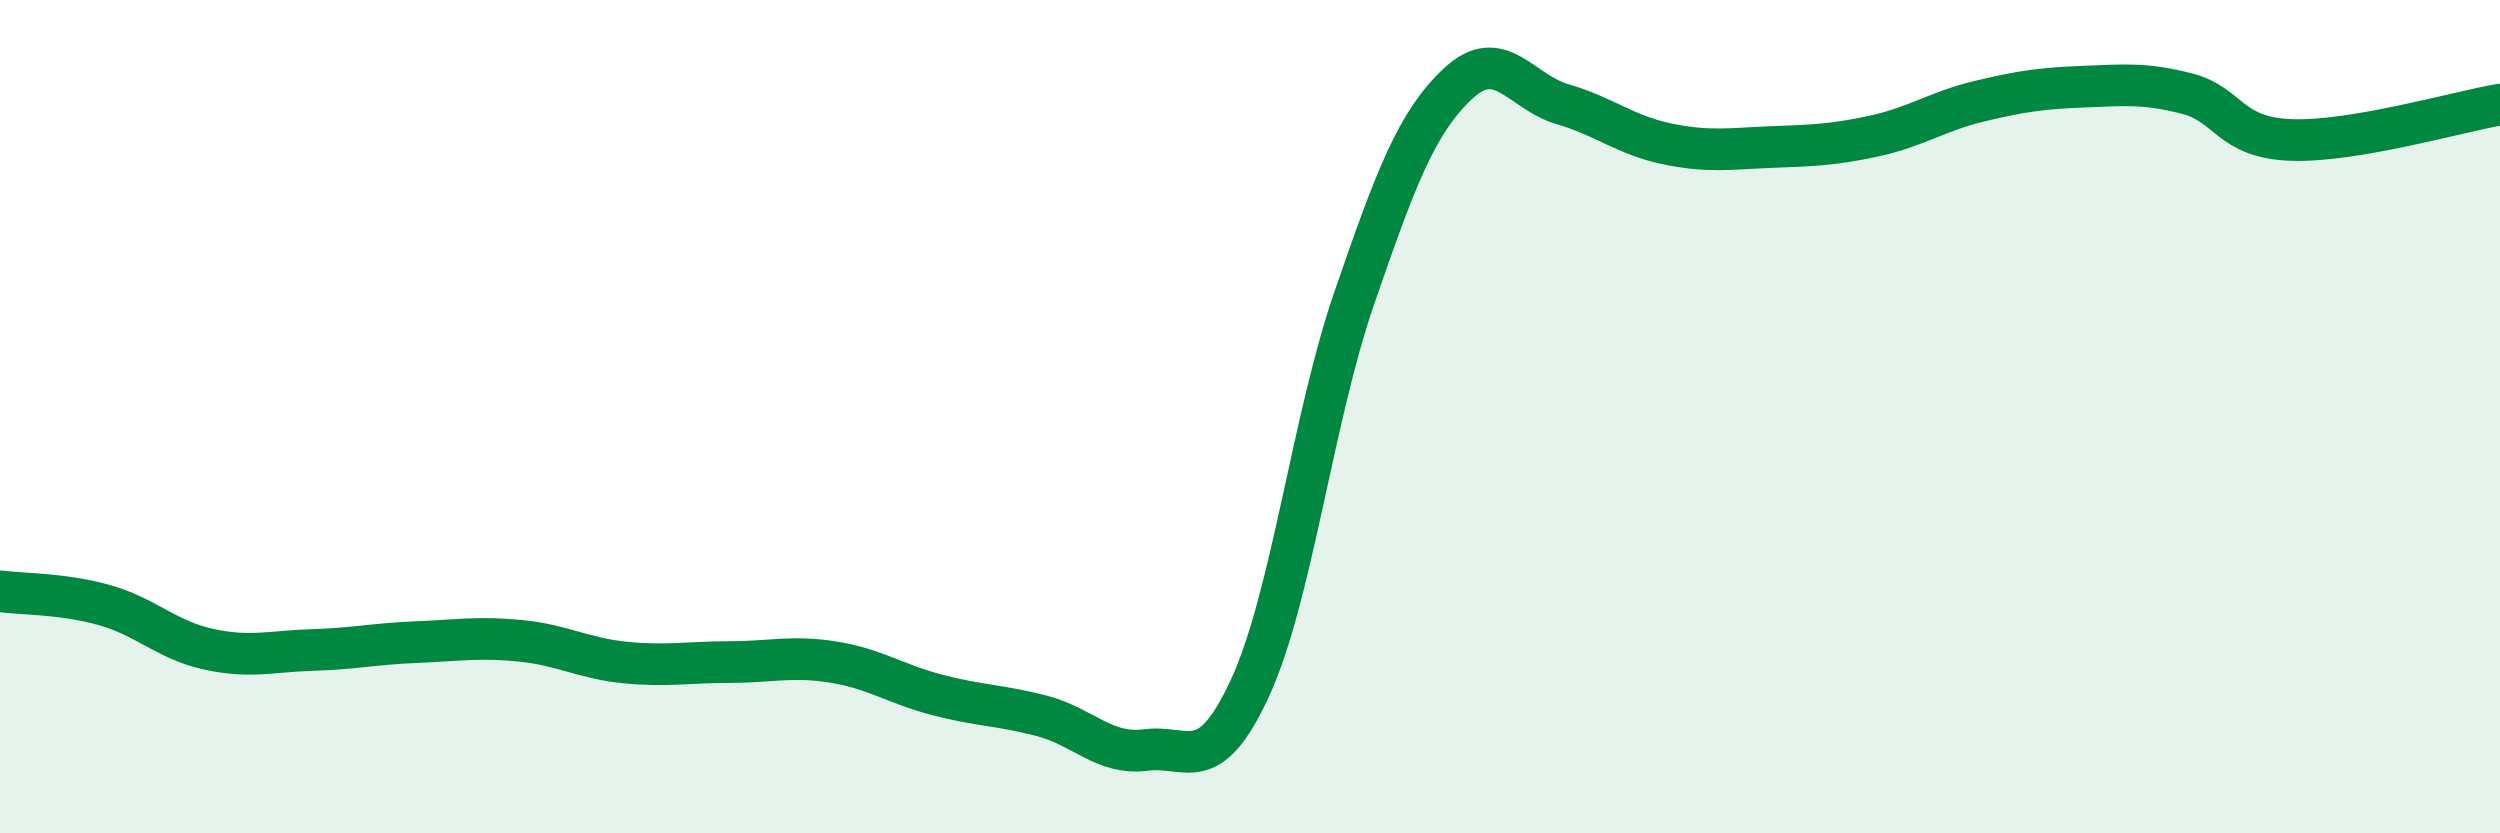
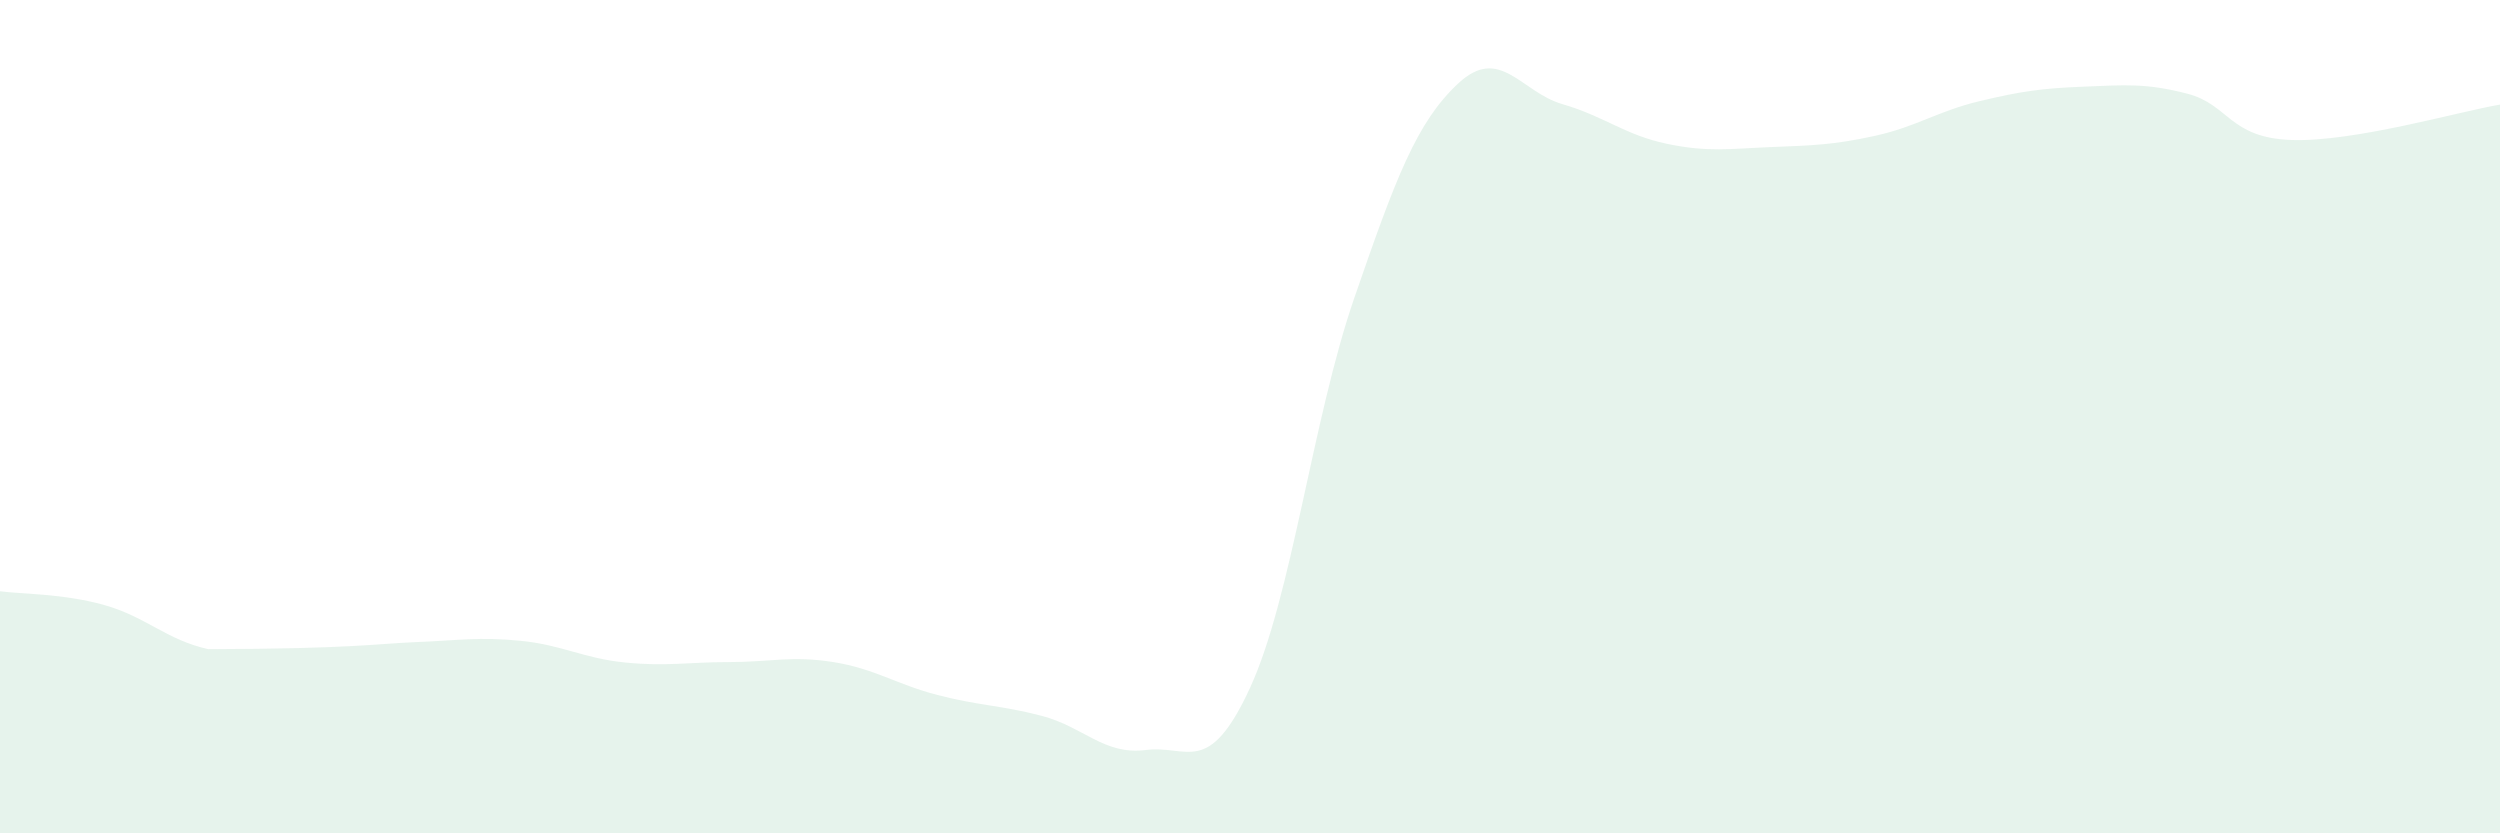
<svg xmlns="http://www.w3.org/2000/svg" width="60" height="20" viewBox="0 0 60 20">
-   <path d="M 0,14.19 C 0.5,14.26 1.5,14.24 2.5,14.52 C 3.5,14.8 4,15.36 5,15.58 C 6,15.8 6.5,15.63 7.5,15.6 C 8.5,15.57 9,15.45 10,15.41 C 11,15.37 11.5,15.28 12.5,15.38 C 13.5,15.48 14,15.8 15,15.9 C 16,16 16.5,15.89 17.5,15.89 C 18.5,15.89 19,15.73 20,15.89 C 21,16.05 21.5,16.42 22.5,16.68 C 23.5,16.94 24,16.92 25,17.18 C 26,17.44 26.5,18.13 27.5,18 C 28.5,17.87 29,18.68 30,16.51 C 31,14.34 31.5,10.06 32.5,7.16 C 33.5,4.26 34,2.93 35,2 C 36,1.07 36.5,2.21 37.5,2.5 C 38.5,2.79 39,3.24 40,3.45 C 41,3.66 41.5,3.57 42.5,3.53 C 43.5,3.49 44,3.48 45,3.26 C 46,3.04 46.5,2.67 47.5,2.43 C 48.5,2.19 49,2.12 50,2.08 C 51,2.04 51.5,1.99 52.5,2.25 C 53.5,2.51 53.5,3.31 55,3.36 C 56.5,3.41 59,2.68 60,2.51L60 20L0 20Z" fill="#008740" opacity="0.1" stroke-linecap="round" stroke-linejoin="round" />
-   <path d="M 0,14.19 C 0.5,14.26 1.5,14.24 2.5,14.52 C 3.5,14.8 4,15.36 5,15.58 C 6,15.8 6.5,15.63 7.5,15.6 C 8.5,15.57 9,15.45 10,15.41 C 11,15.37 11.5,15.28 12.5,15.38 C 13.5,15.48 14,15.8 15,15.9 C 16,16 16.5,15.89 17.5,15.89 C 18.5,15.89 19,15.73 20,15.89 C 21,16.05 21.5,16.42 22.5,16.68 C 23.5,16.94 24,16.92 25,17.18 C 26,17.44 26.5,18.13 27.5,18 C 28.5,17.87 29,18.68 30,16.51 C 31,14.34 31.5,10.06 32.5,7.16 C 33.5,4.26 34,2.93 35,2 C 36,1.07 36.5,2.21 37.5,2.5 C 38.5,2.79 39,3.24 40,3.45 C 41,3.66 41.5,3.57 42.5,3.53 C 43.5,3.49 44,3.48 45,3.26 C 46,3.04 46.5,2.67 47.5,2.43 C 48.5,2.19 49,2.12 50,2.08 C 51,2.04 51.5,1.99 52.5,2.25 C 53.5,2.51 53.5,3.31 55,3.36 C 56.5,3.41 59,2.68 60,2.51" stroke="#008740" stroke-width="1" fill="none" stroke-linecap="round" stroke-linejoin="round" />
+   <path d="M 0,14.19 C 0.5,14.26 1.5,14.24 2.5,14.52 C 3.5,14.8 4,15.36 5,15.58 C 8.5,15.57 9,15.45 10,15.41 C 11,15.37 11.5,15.28 12.5,15.38 C 13.5,15.48 14,15.8 15,15.9 C 16,16 16.5,15.89 17.5,15.89 C 18.5,15.89 19,15.73 20,15.89 C 21,16.05 21.5,16.42 22.5,16.68 C 23.5,16.94 24,16.92 25,17.18 C 26,17.44 26.5,18.13 27.5,18 C 28.5,17.87 29,18.68 30,16.51 C 31,14.34 31.5,10.06 32.5,7.16 C 33.5,4.26 34,2.93 35,2 C 36,1.07 36.5,2.21 37.5,2.5 C 38.5,2.79 39,3.24 40,3.45 C 41,3.66 41.5,3.57 42.5,3.53 C 43.5,3.49 44,3.48 45,3.26 C 46,3.04 46.5,2.67 47.5,2.43 C 48.5,2.19 49,2.12 50,2.08 C 51,2.04 51.5,1.99 52.5,2.25 C 53.5,2.51 53.5,3.31 55,3.36 C 56.5,3.41 59,2.68 60,2.51L60 20L0 20Z" fill="#008740" opacity="0.1" stroke-linecap="round" stroke-linejoin="round" />
</svg>